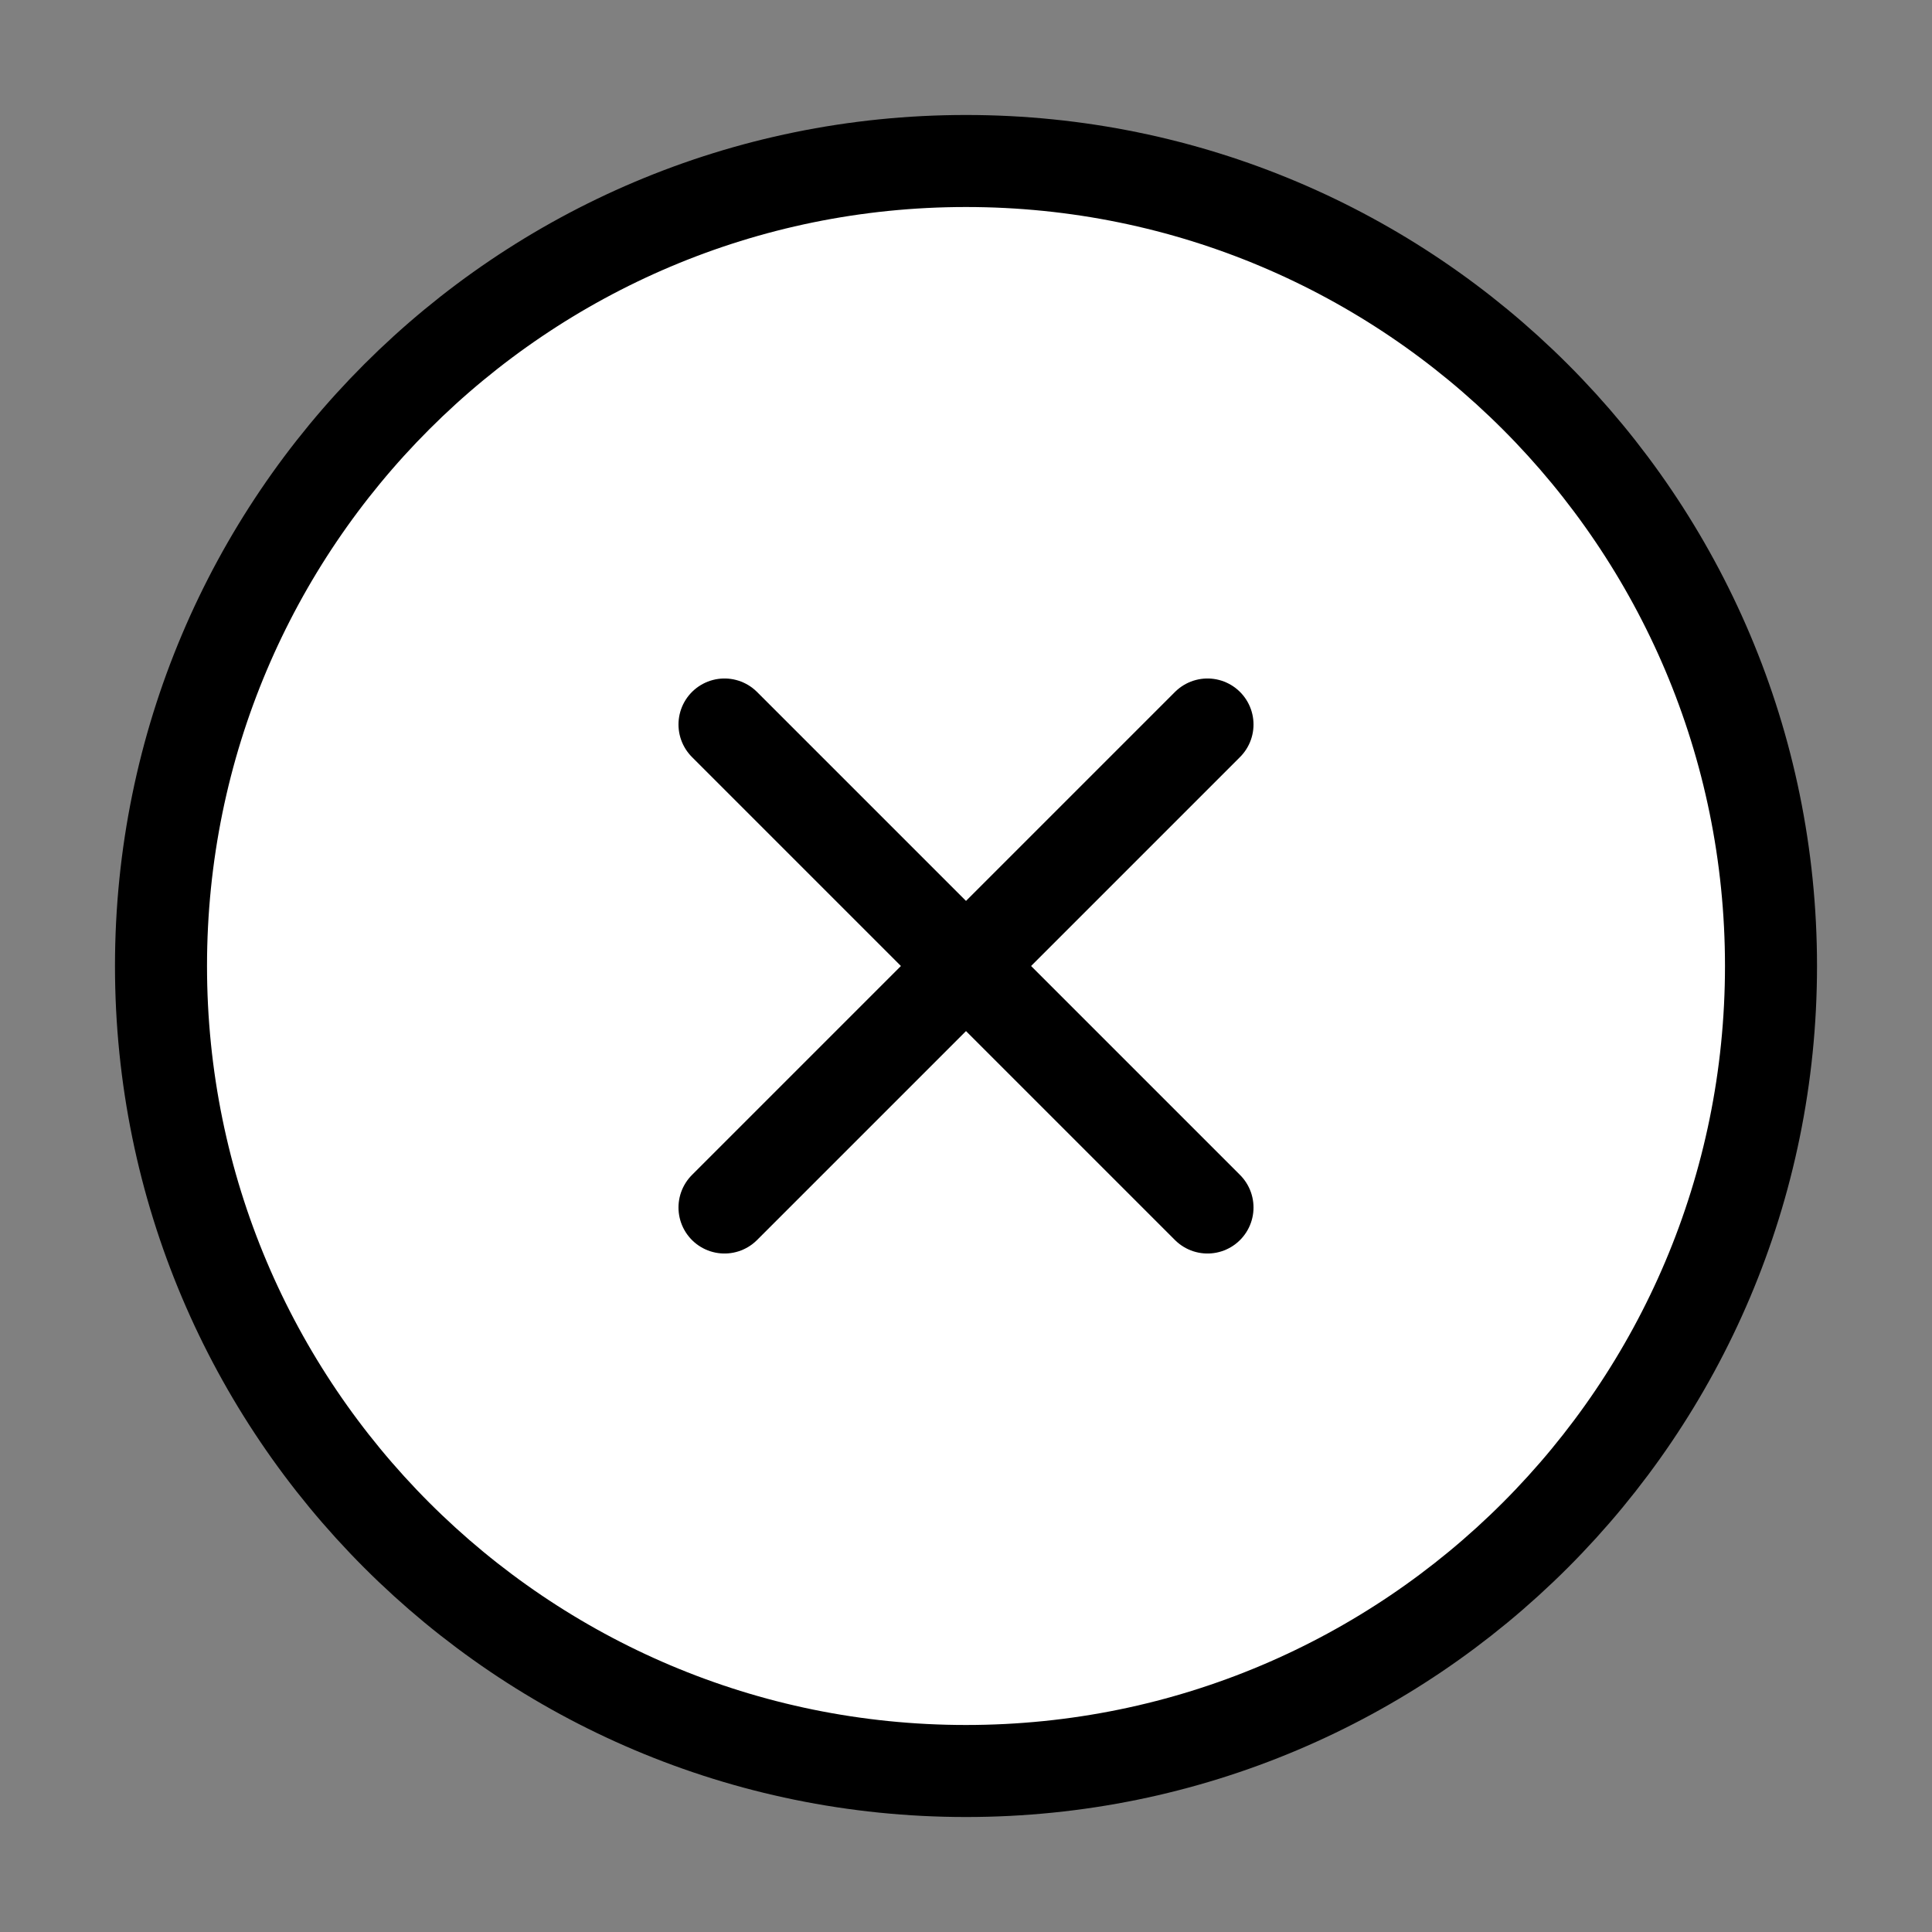
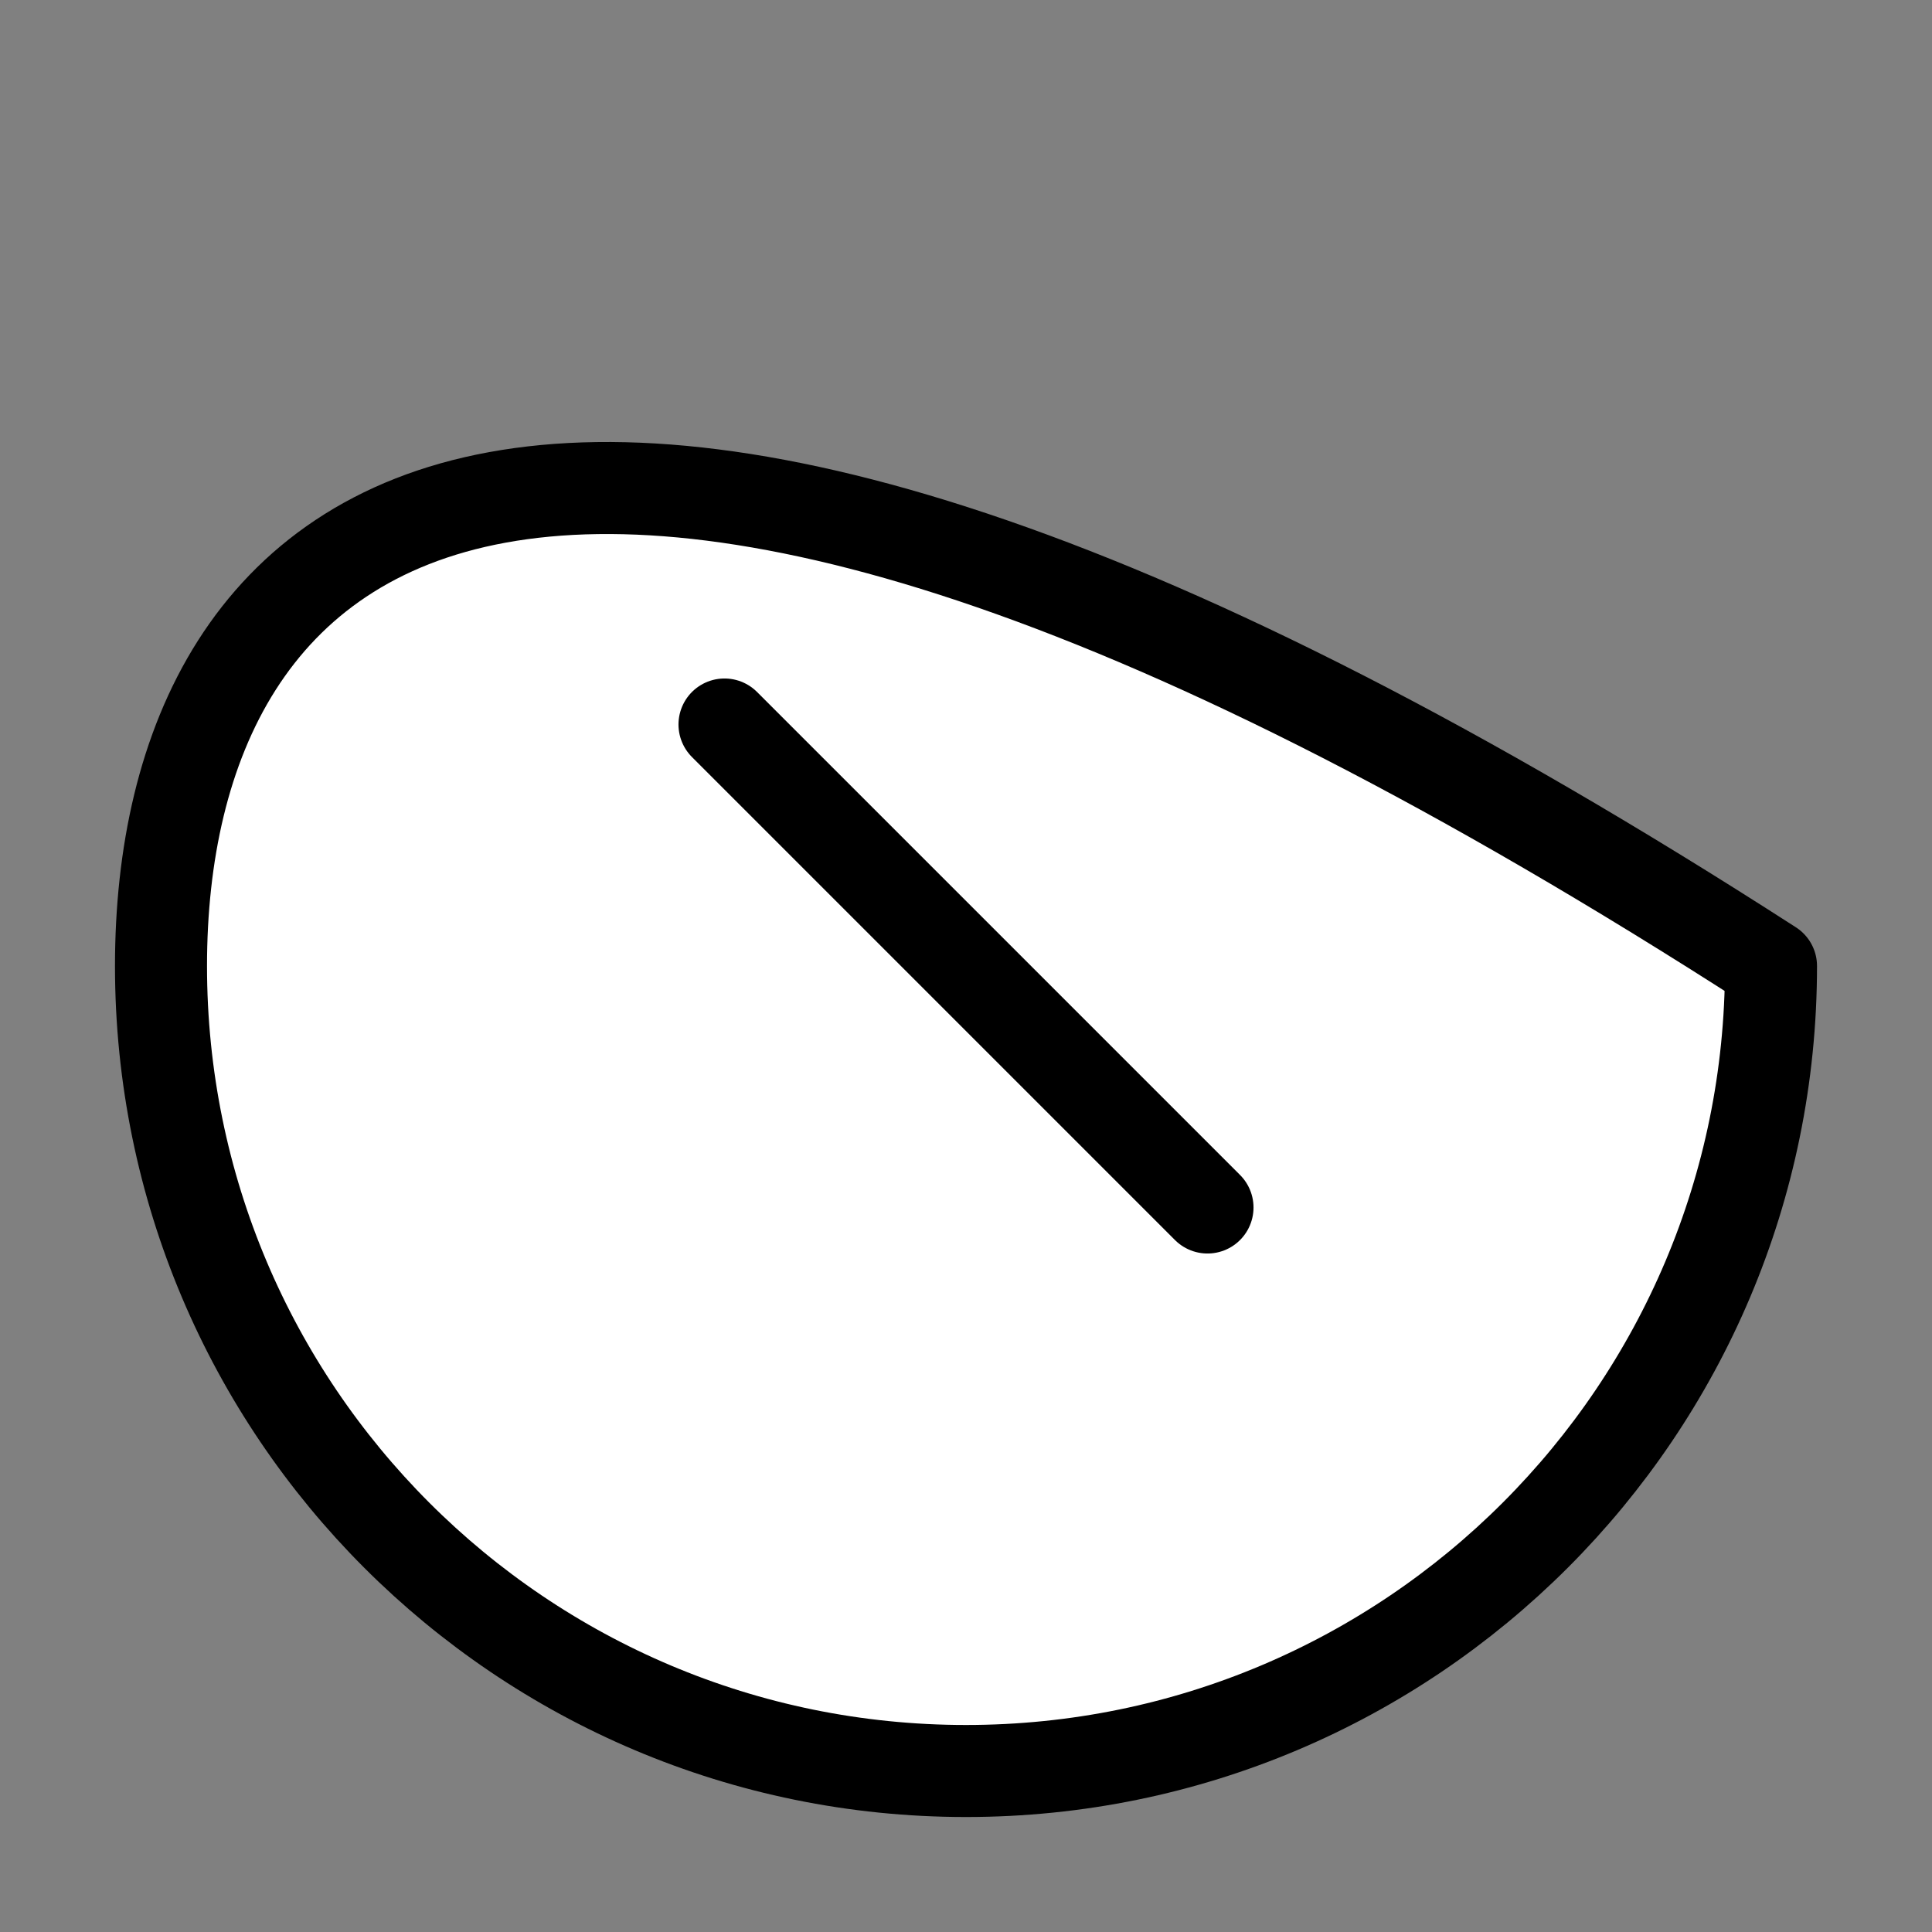
<svg xmlns="http://www.w3.org/2000/svg" width="30" height="30" viewBox="0 0 30 30" fill="none">
  <rect x="0" y="0" width="30" height="30" fill="#808080" stroke="none" />
-   <path d="M15 27.5C21.904 27.5 27.5 21.904 27.5 15C27.5 8.096 21.904 2.5 15 2.5C8.096 2.5 2.5 8.096 2.5 15C2.5 21.904 8.096 27.5 15 27.5Z" stroke="black" stroke-width="1.429" stroke-linecap="round" stroke-linejoin="round" fill="#fff" />
-   <path d="M18.75 11.25L11.25 18.75" stroke="black" stroke-width="1.429" stroke-linecap="round" stroke-linejoin="round" />
+   <path d="M15 27.5C21.904 27.5 27.5 21.904 27.5 15C8.096 2.5 2.5 8.096 2.5 15C2.5 21.904 8.096 27.5 15 27.5Z" stroke="black" stroke-width="1.429" stroke-linecap="round" stroke-linejoin="round" fill="#fff" />
  <path d="M11.25 11.25L18.75 18.75" stroke="black" stroke-width="1.429" stroke-linecap="round" stroke-linejoin="round" />
</svg>